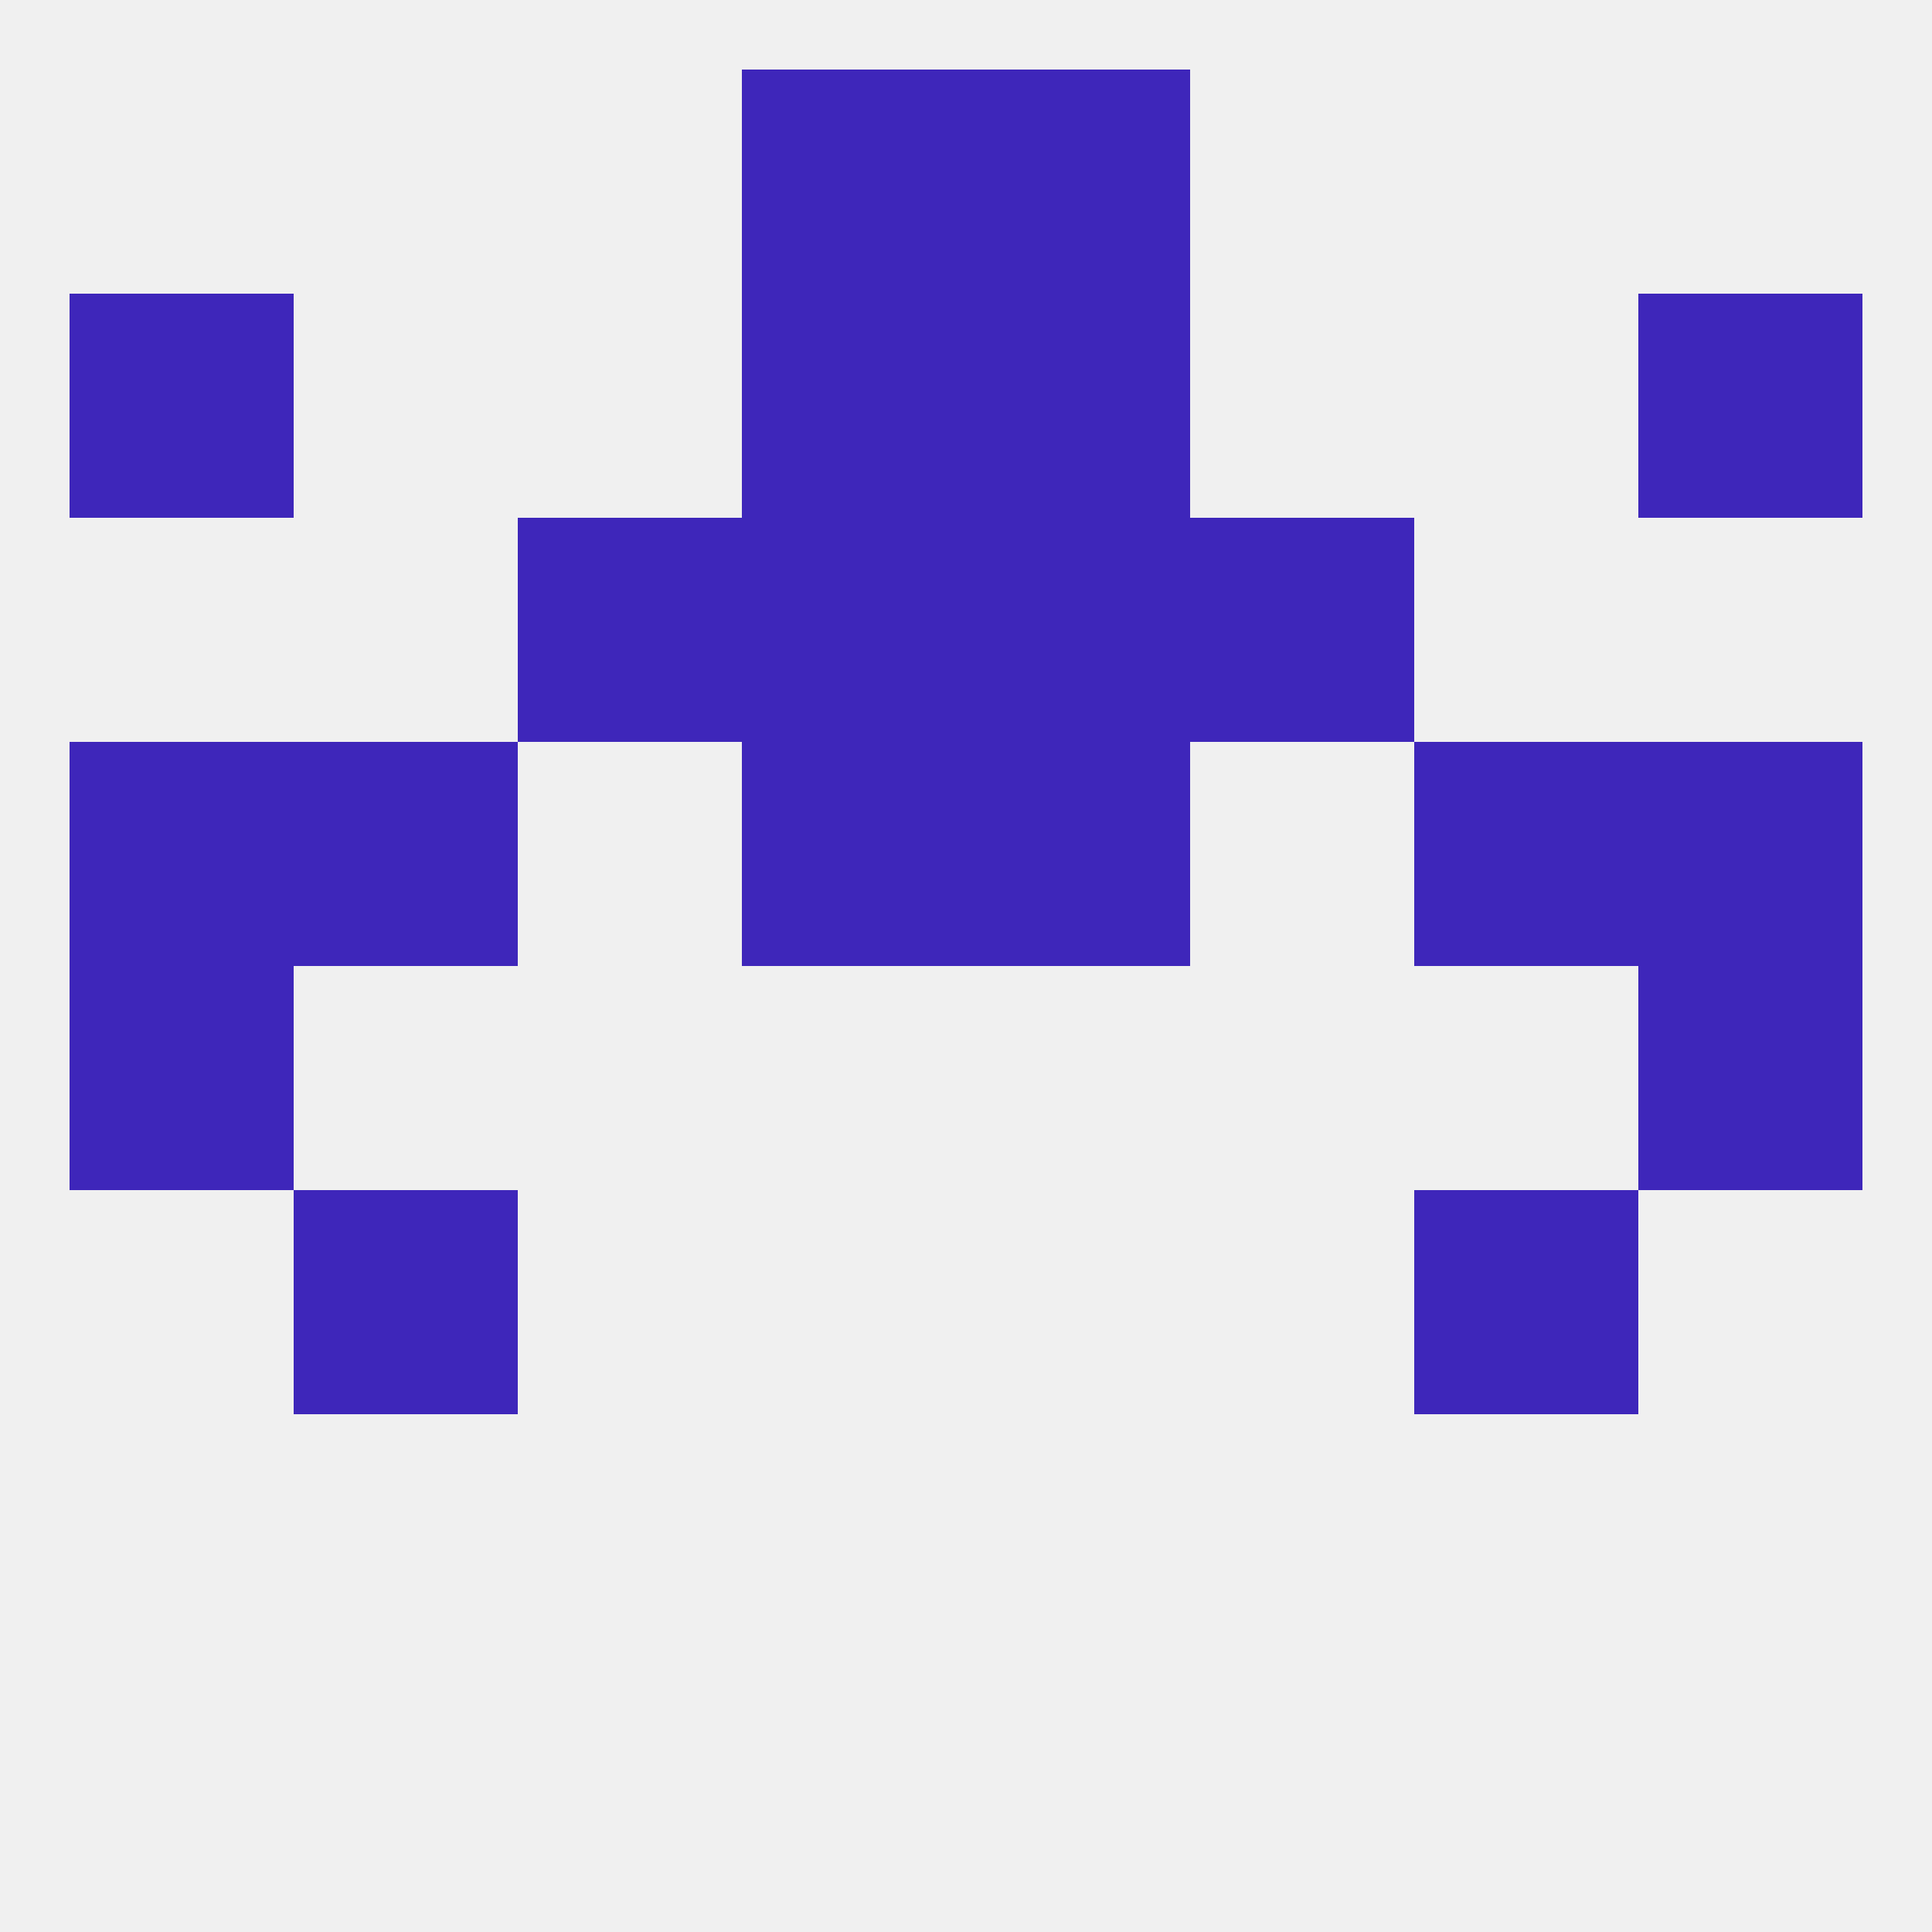
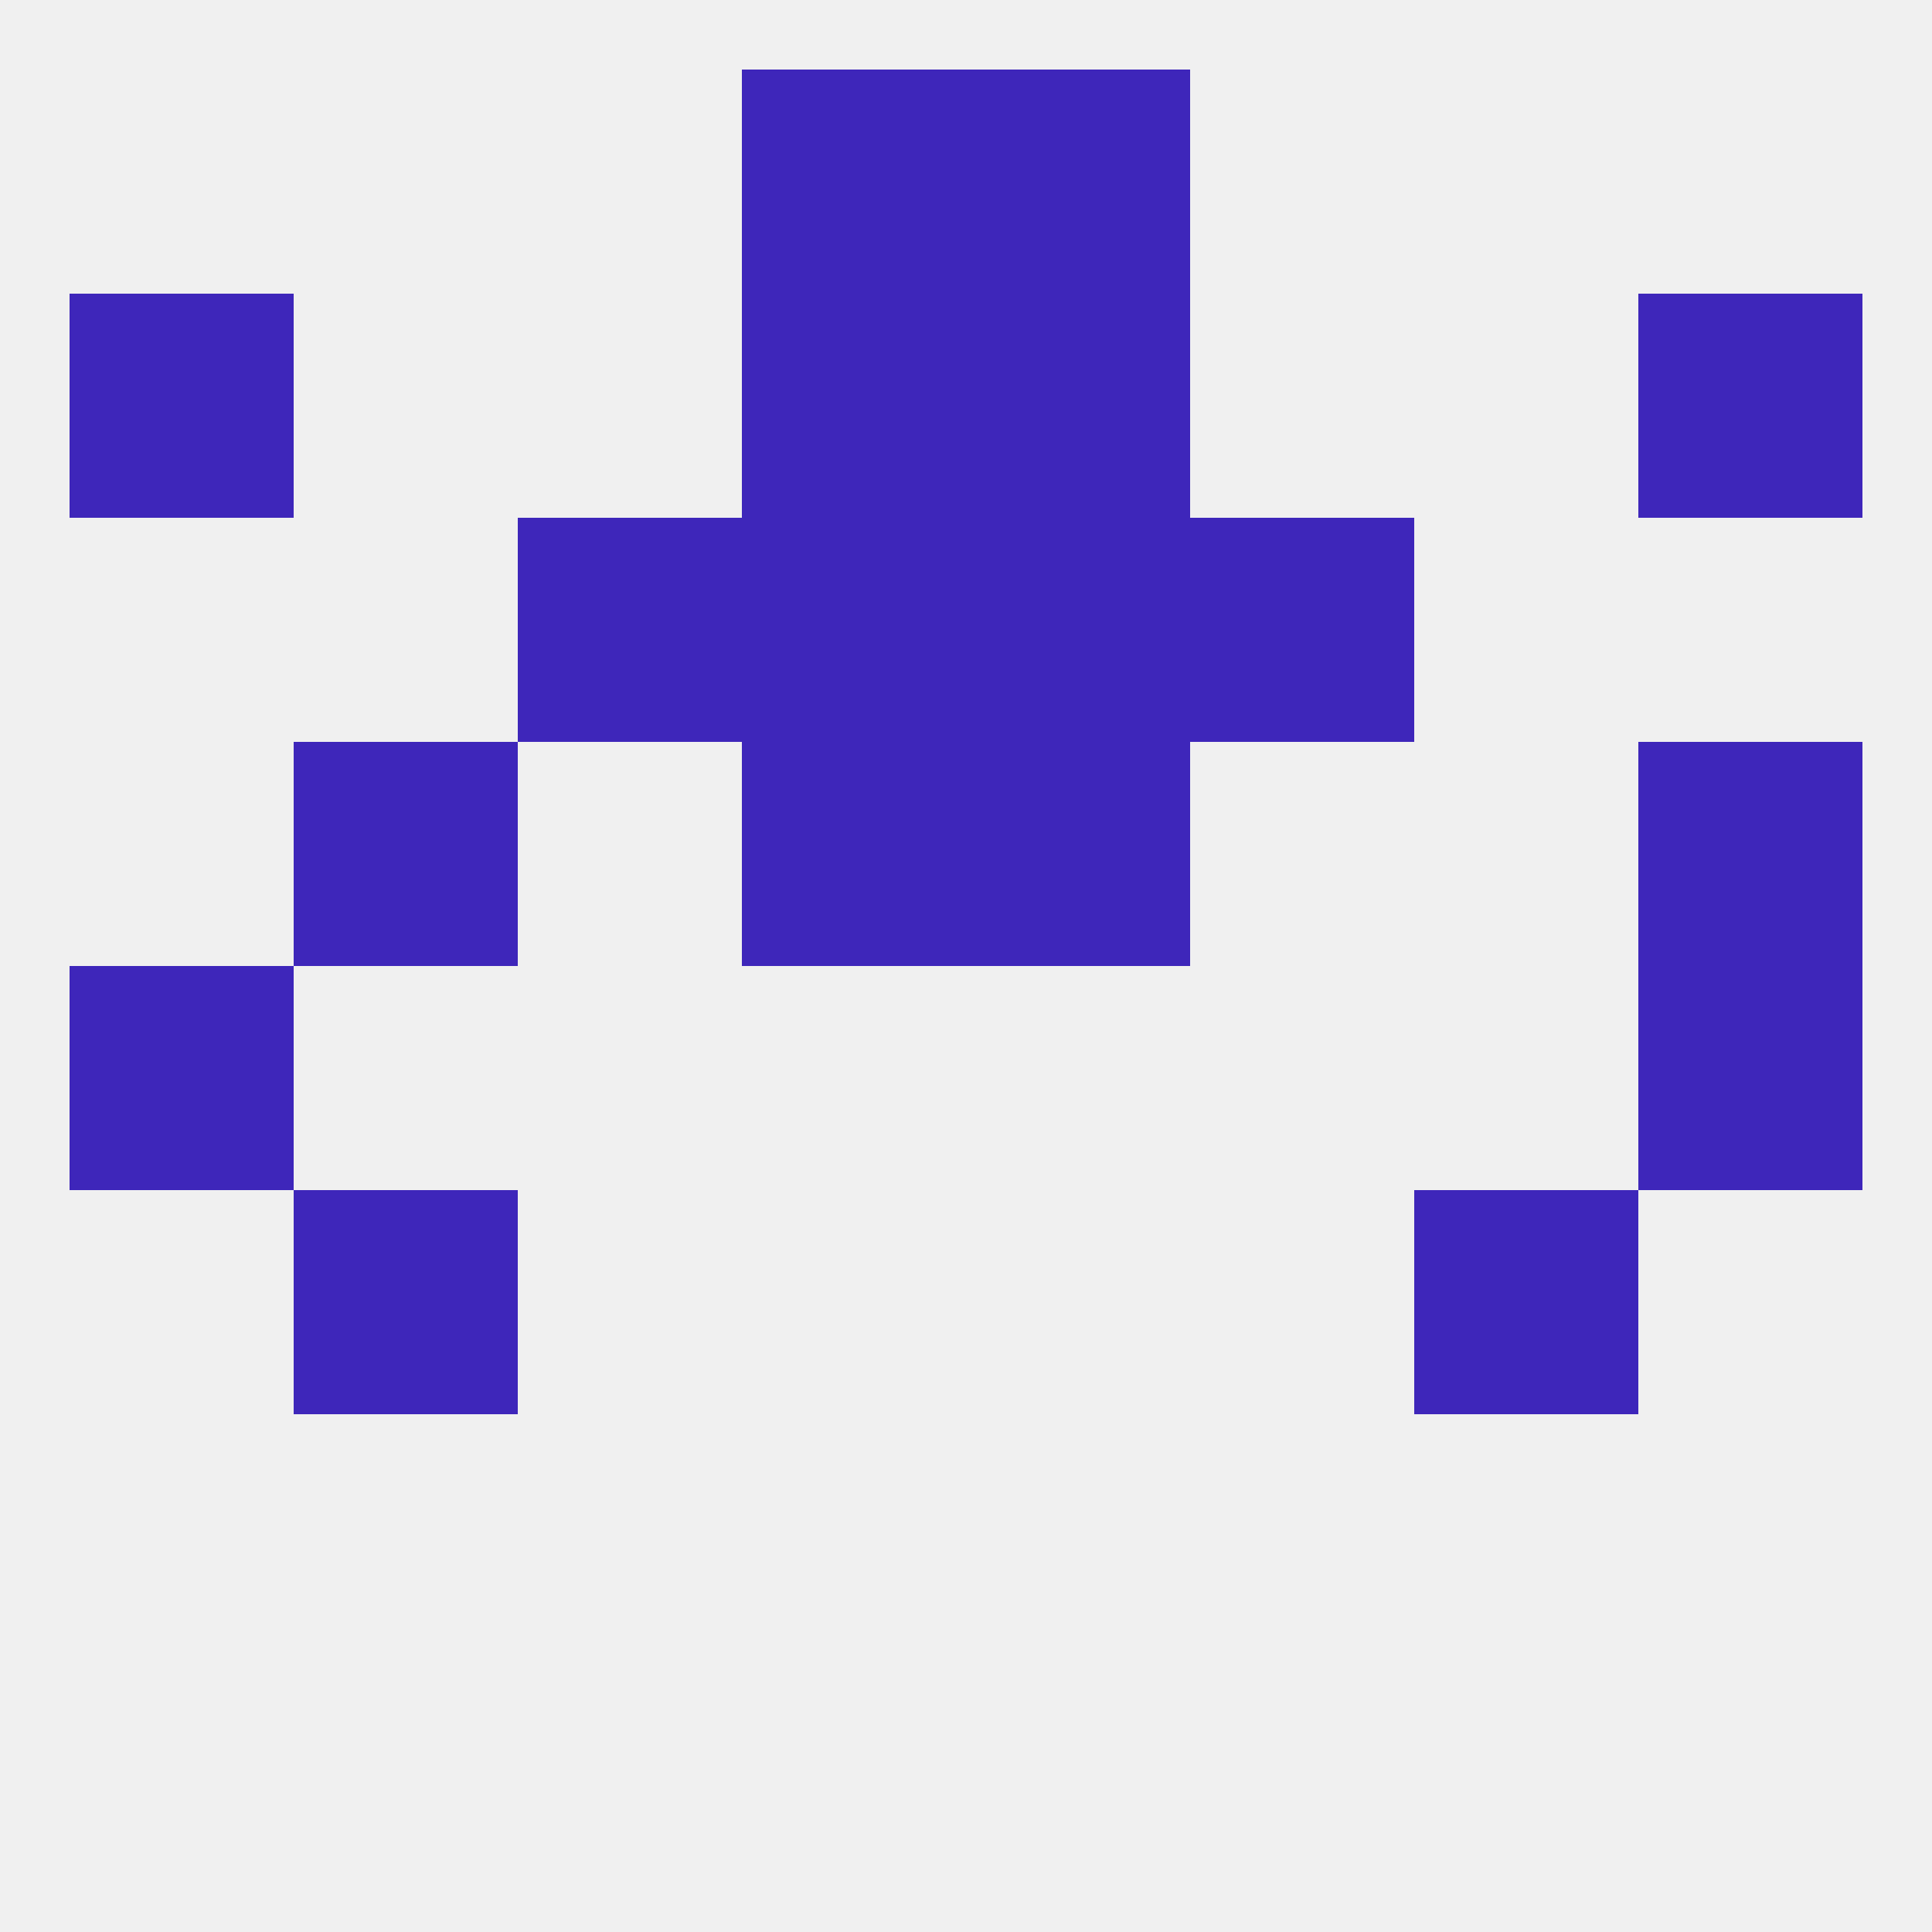
<svg xmlns="http://www.w3.org/2000/svg" version="1.1" baseprofile="full" width="250" height="250" viewBox="0 0 250 250">
  <rect width="100%" height="100%" fill="rgba(240,240,240,255)" />
  <rect x="38" y="154" width="29" height="29" fill="rgba(62,38,186,255)" />
  <rect x="183" y="154" width="29" height="29" fill="rgba(62,38,186,255)" />
  <rect x="125" y="96" width="29" height="29" fill="rgba(62,38,186,255)" />
  <rect x="38" y="96" width="29" height="29" fill="rgba(62,38,186,255)" />
-   <rect x="183" y="96" width="29" height="29" fill="rgba(62,38,186,255)" />
-   <rect x="9" y="96" width="29" height="29" fill="rgba(62,38,186,255)" />
  <rect x="212" y="96" width="29" height="29" fill="rgba(62,38,186,255)" />
  <rect x="96" y="96" width="29" height="29" fill="rgba(62,38,186,255)" />
  <rect x="96" y="67" width="29" height="29" fill="rgba(62,38,186,255)" />
  <rect x="125" y="67" width="29" height="29" fill="rgba(62,38,186,255)" />
  <rect x="67" y="67" width="29" height="29" fill="rgba(62,38,186,255)" />
  <rect x="154" y="67" width="29" height="29" fill="rgba(62,38,186,255)" />
  <rect x="96" y="9" width="29" height="29" fill="rgba(62,38,186,255)" />
  <rect x="125" y="9" width="29" height="29" fill="rgba(62,38,186,255)" />
  <rect x="9" y="38" width="29" height="29" fill="rgba(62,38,186,255)" />
  <rect x="212" y="38" width="29" height="29" fill="rgba(62,38,186,255)" />
  <rect x="96" y="38" width="29" height="29" fill="rgba(62,38,186,255)" />
  <rect x="125" y="38" width="29" height="29" fill="rgba(62,38,186,255)" />
  <rect x="9" y="125" width="29" height="29" fill="rgba(62,38,186,255)" />
  <rect x="212" y="125" width="29" height="29" fill="rgba(62,38,186,255)" />
</svg>